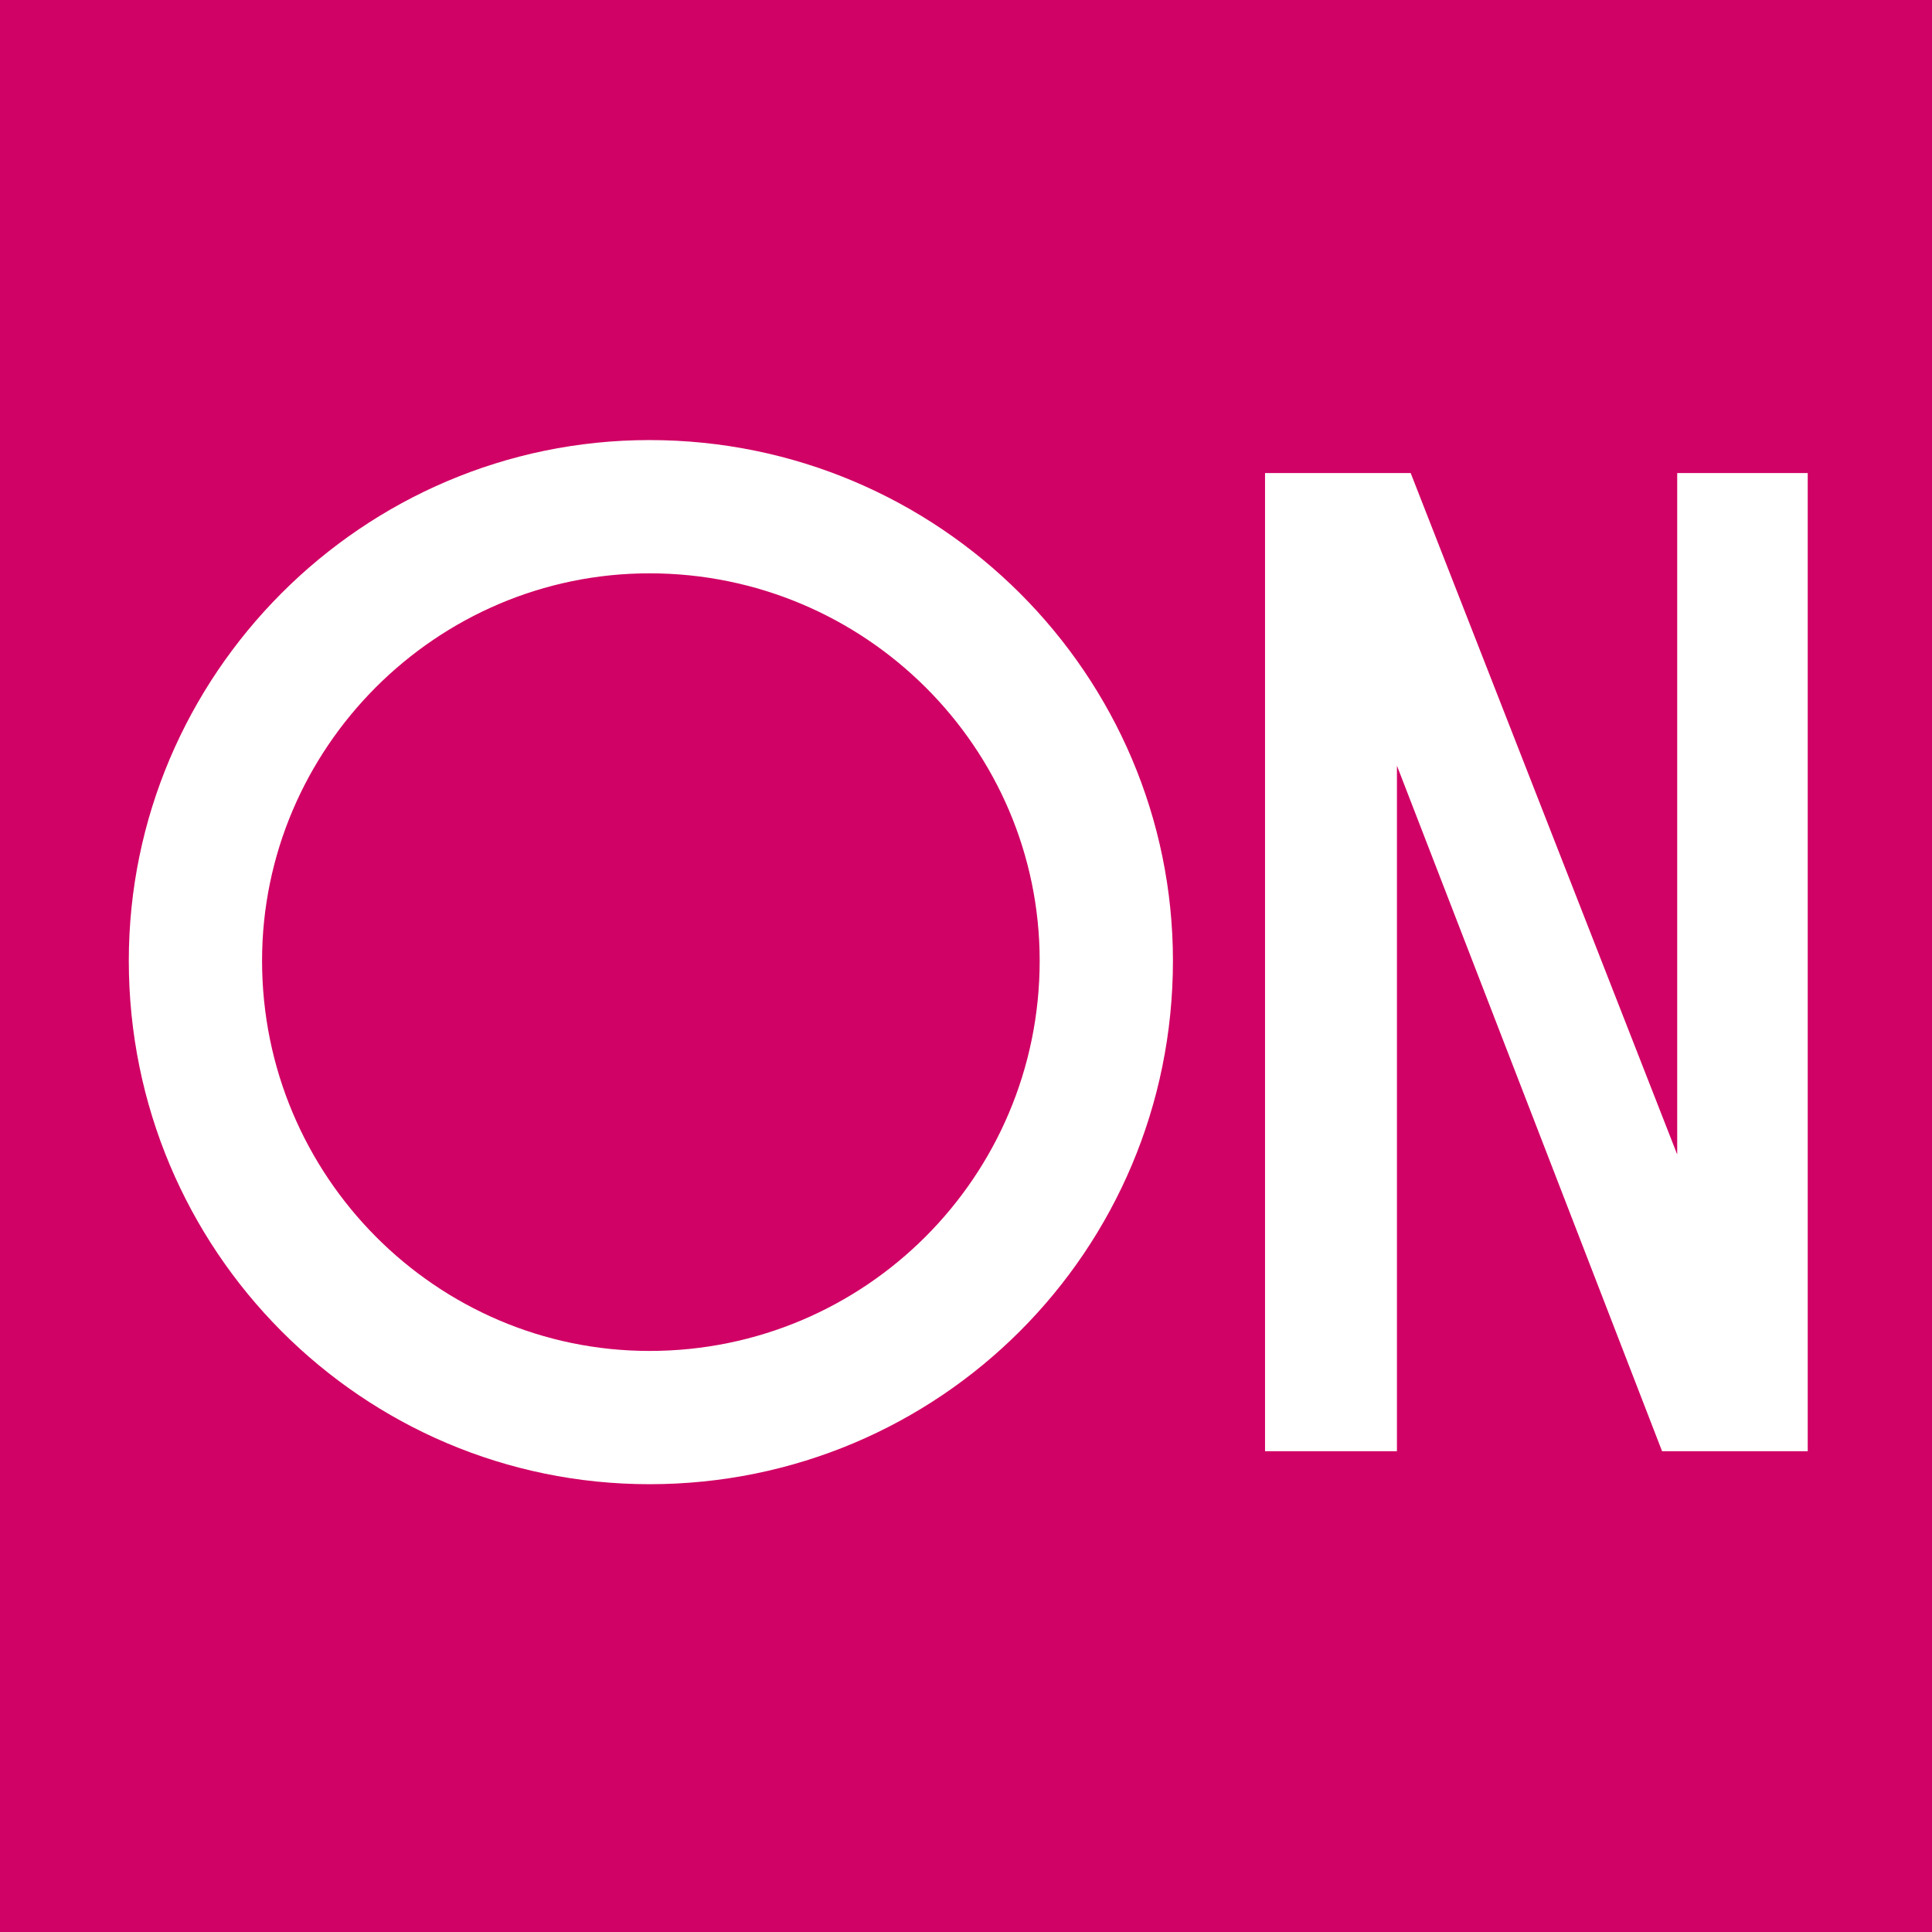
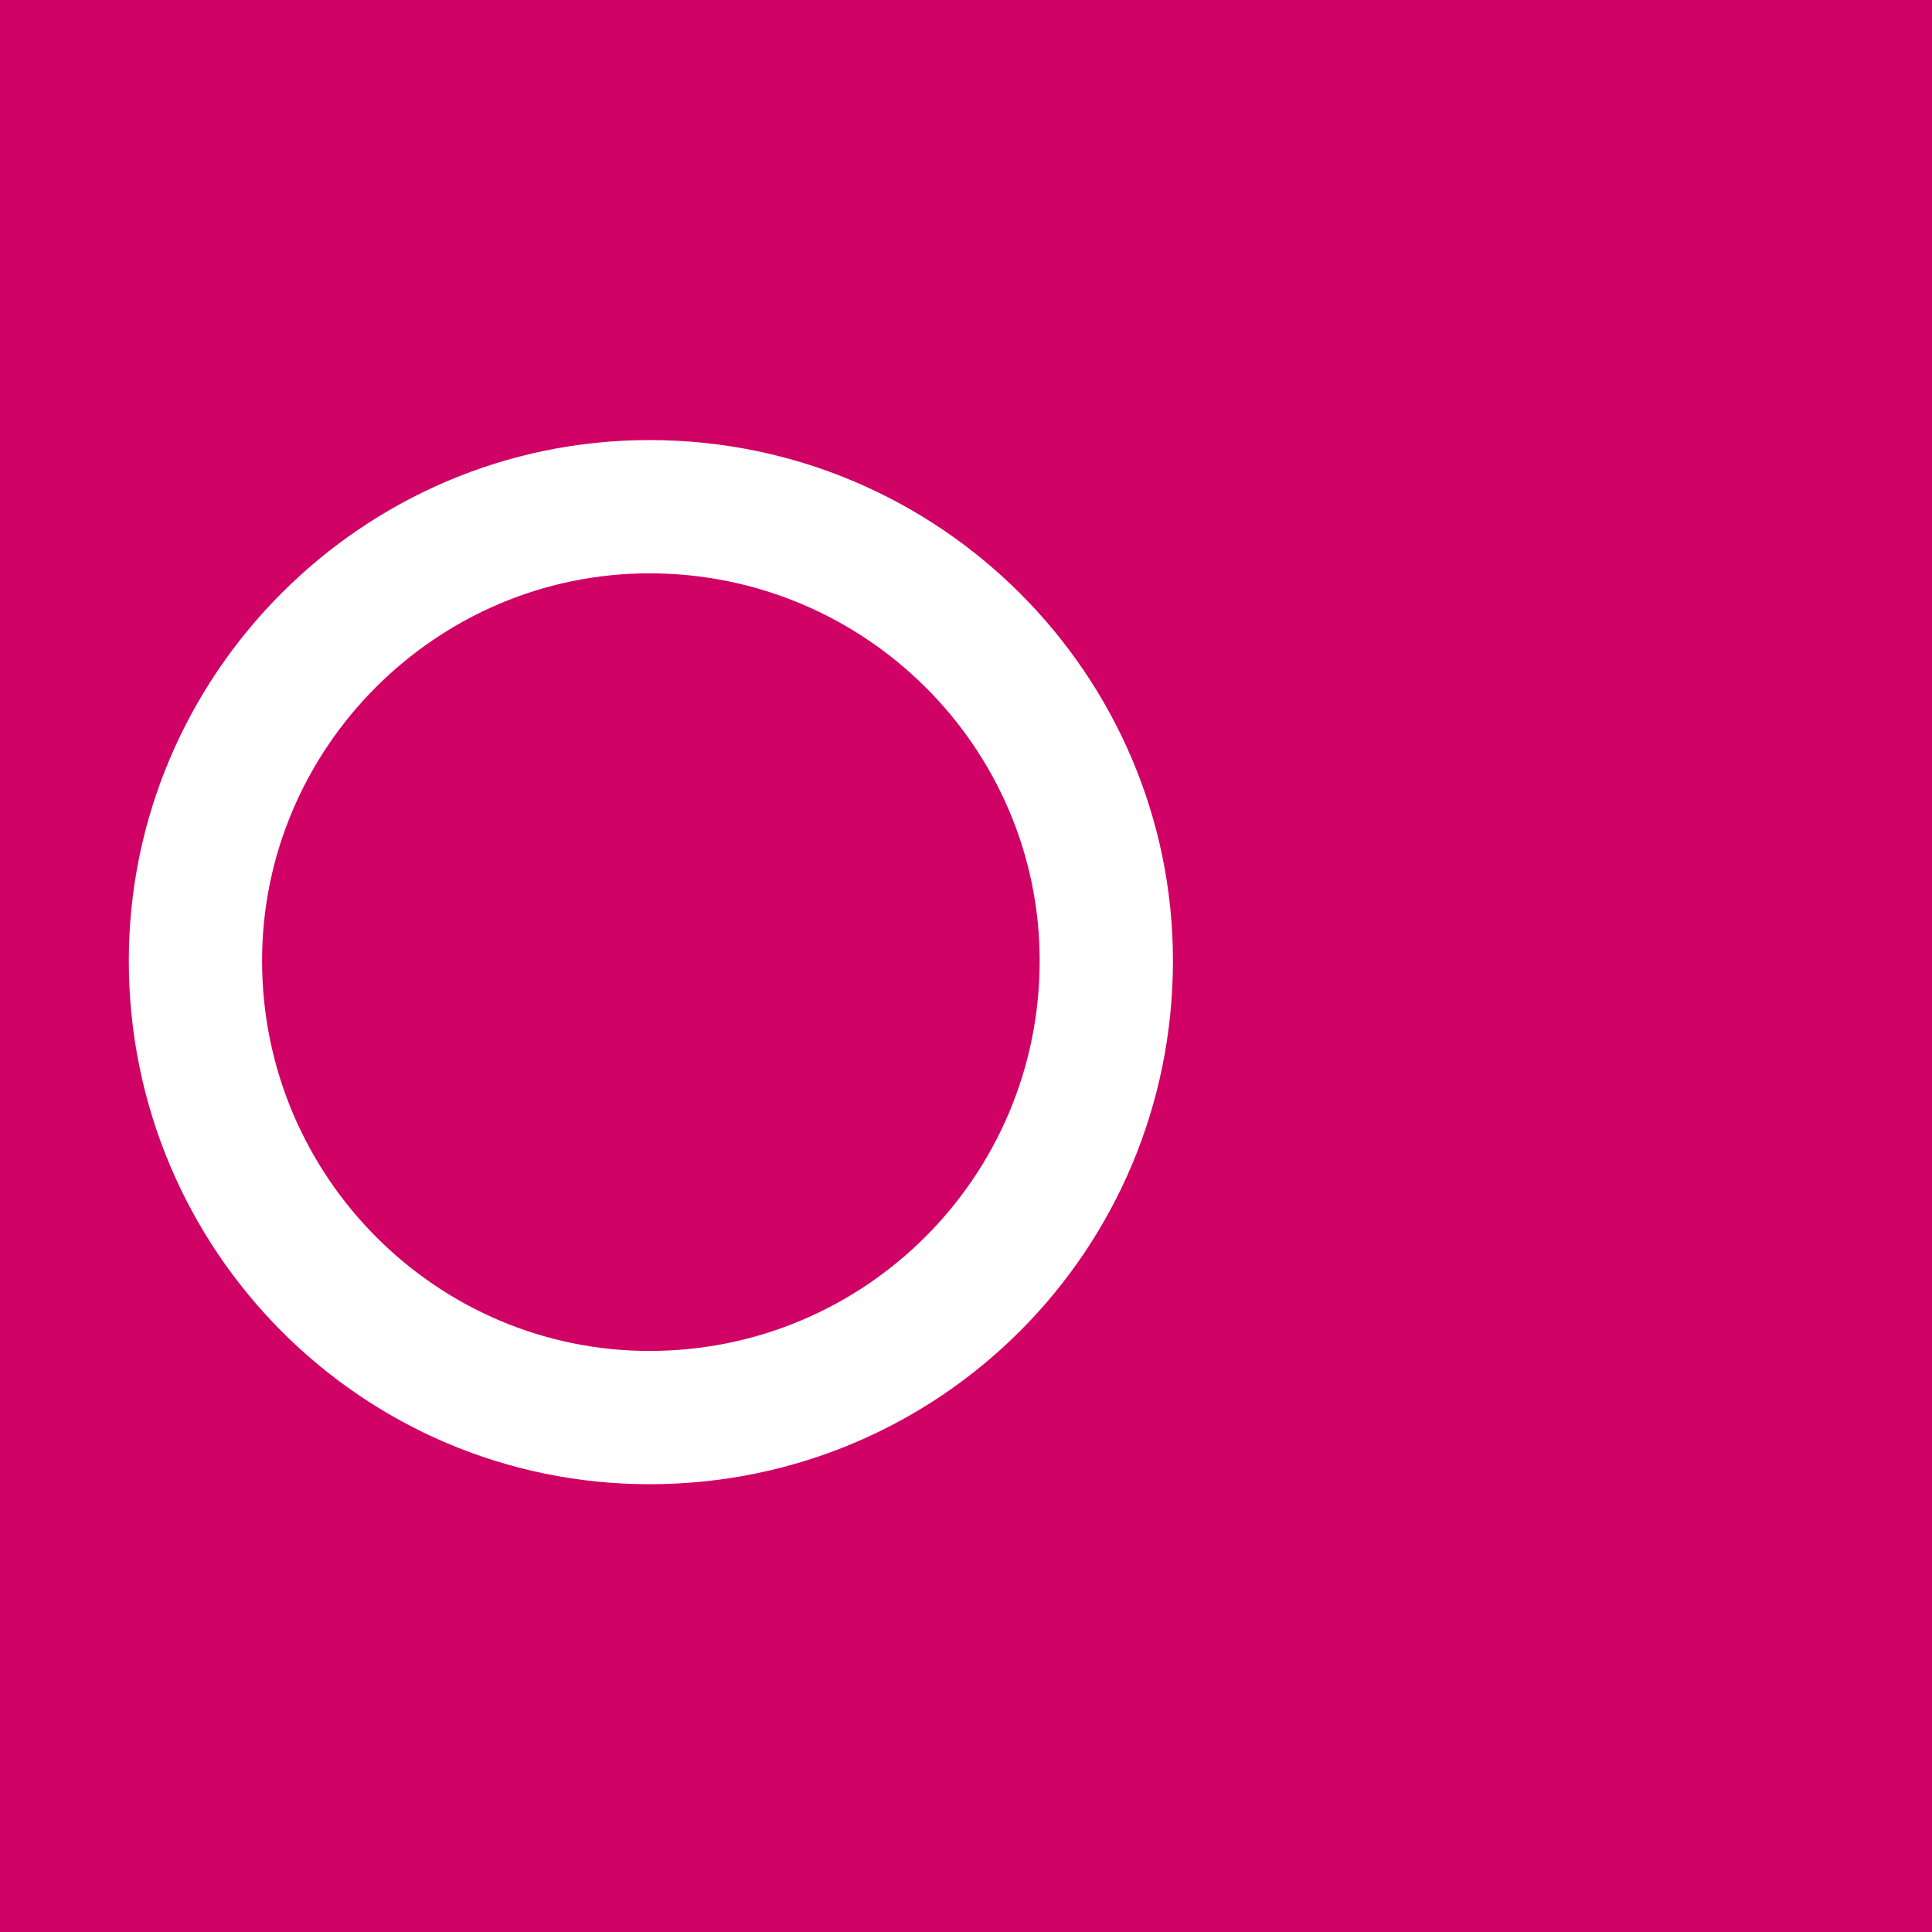
<svg xmlns="http://www.w3.org/2000/svg" width="180" height="180" viewBox="0 0 180 180" fill="none">
  <rect width="180" height="180" fill="#D10265" />
-   <path d="M117.861 135.208V44.072H131.429L156.261 107.56V44.072H168.421V135.208H154.853L130.149 71.336V135.208H117.861Z" fill="white" />
  <path d="M60.512 138.28C33.76 138.28 12 116.52 12 89.512C12 62.888 33.76 41 60.512 41C87.52 41 109.28 62.888 109.28 89.512C109.28 116.52 87.52 138.28 60.512 138.28ZM60.512 125.864C80.608 125.864 96.864 109.608 96.864 89.512C96.864 69.672 80.608 53.416 60.512 53.416C40.672 53.416 24.416 69.672 24.416 89.512C24.416 109.608 40.672 125.864 60.512 125.864Z" fill="white" />
</svg>